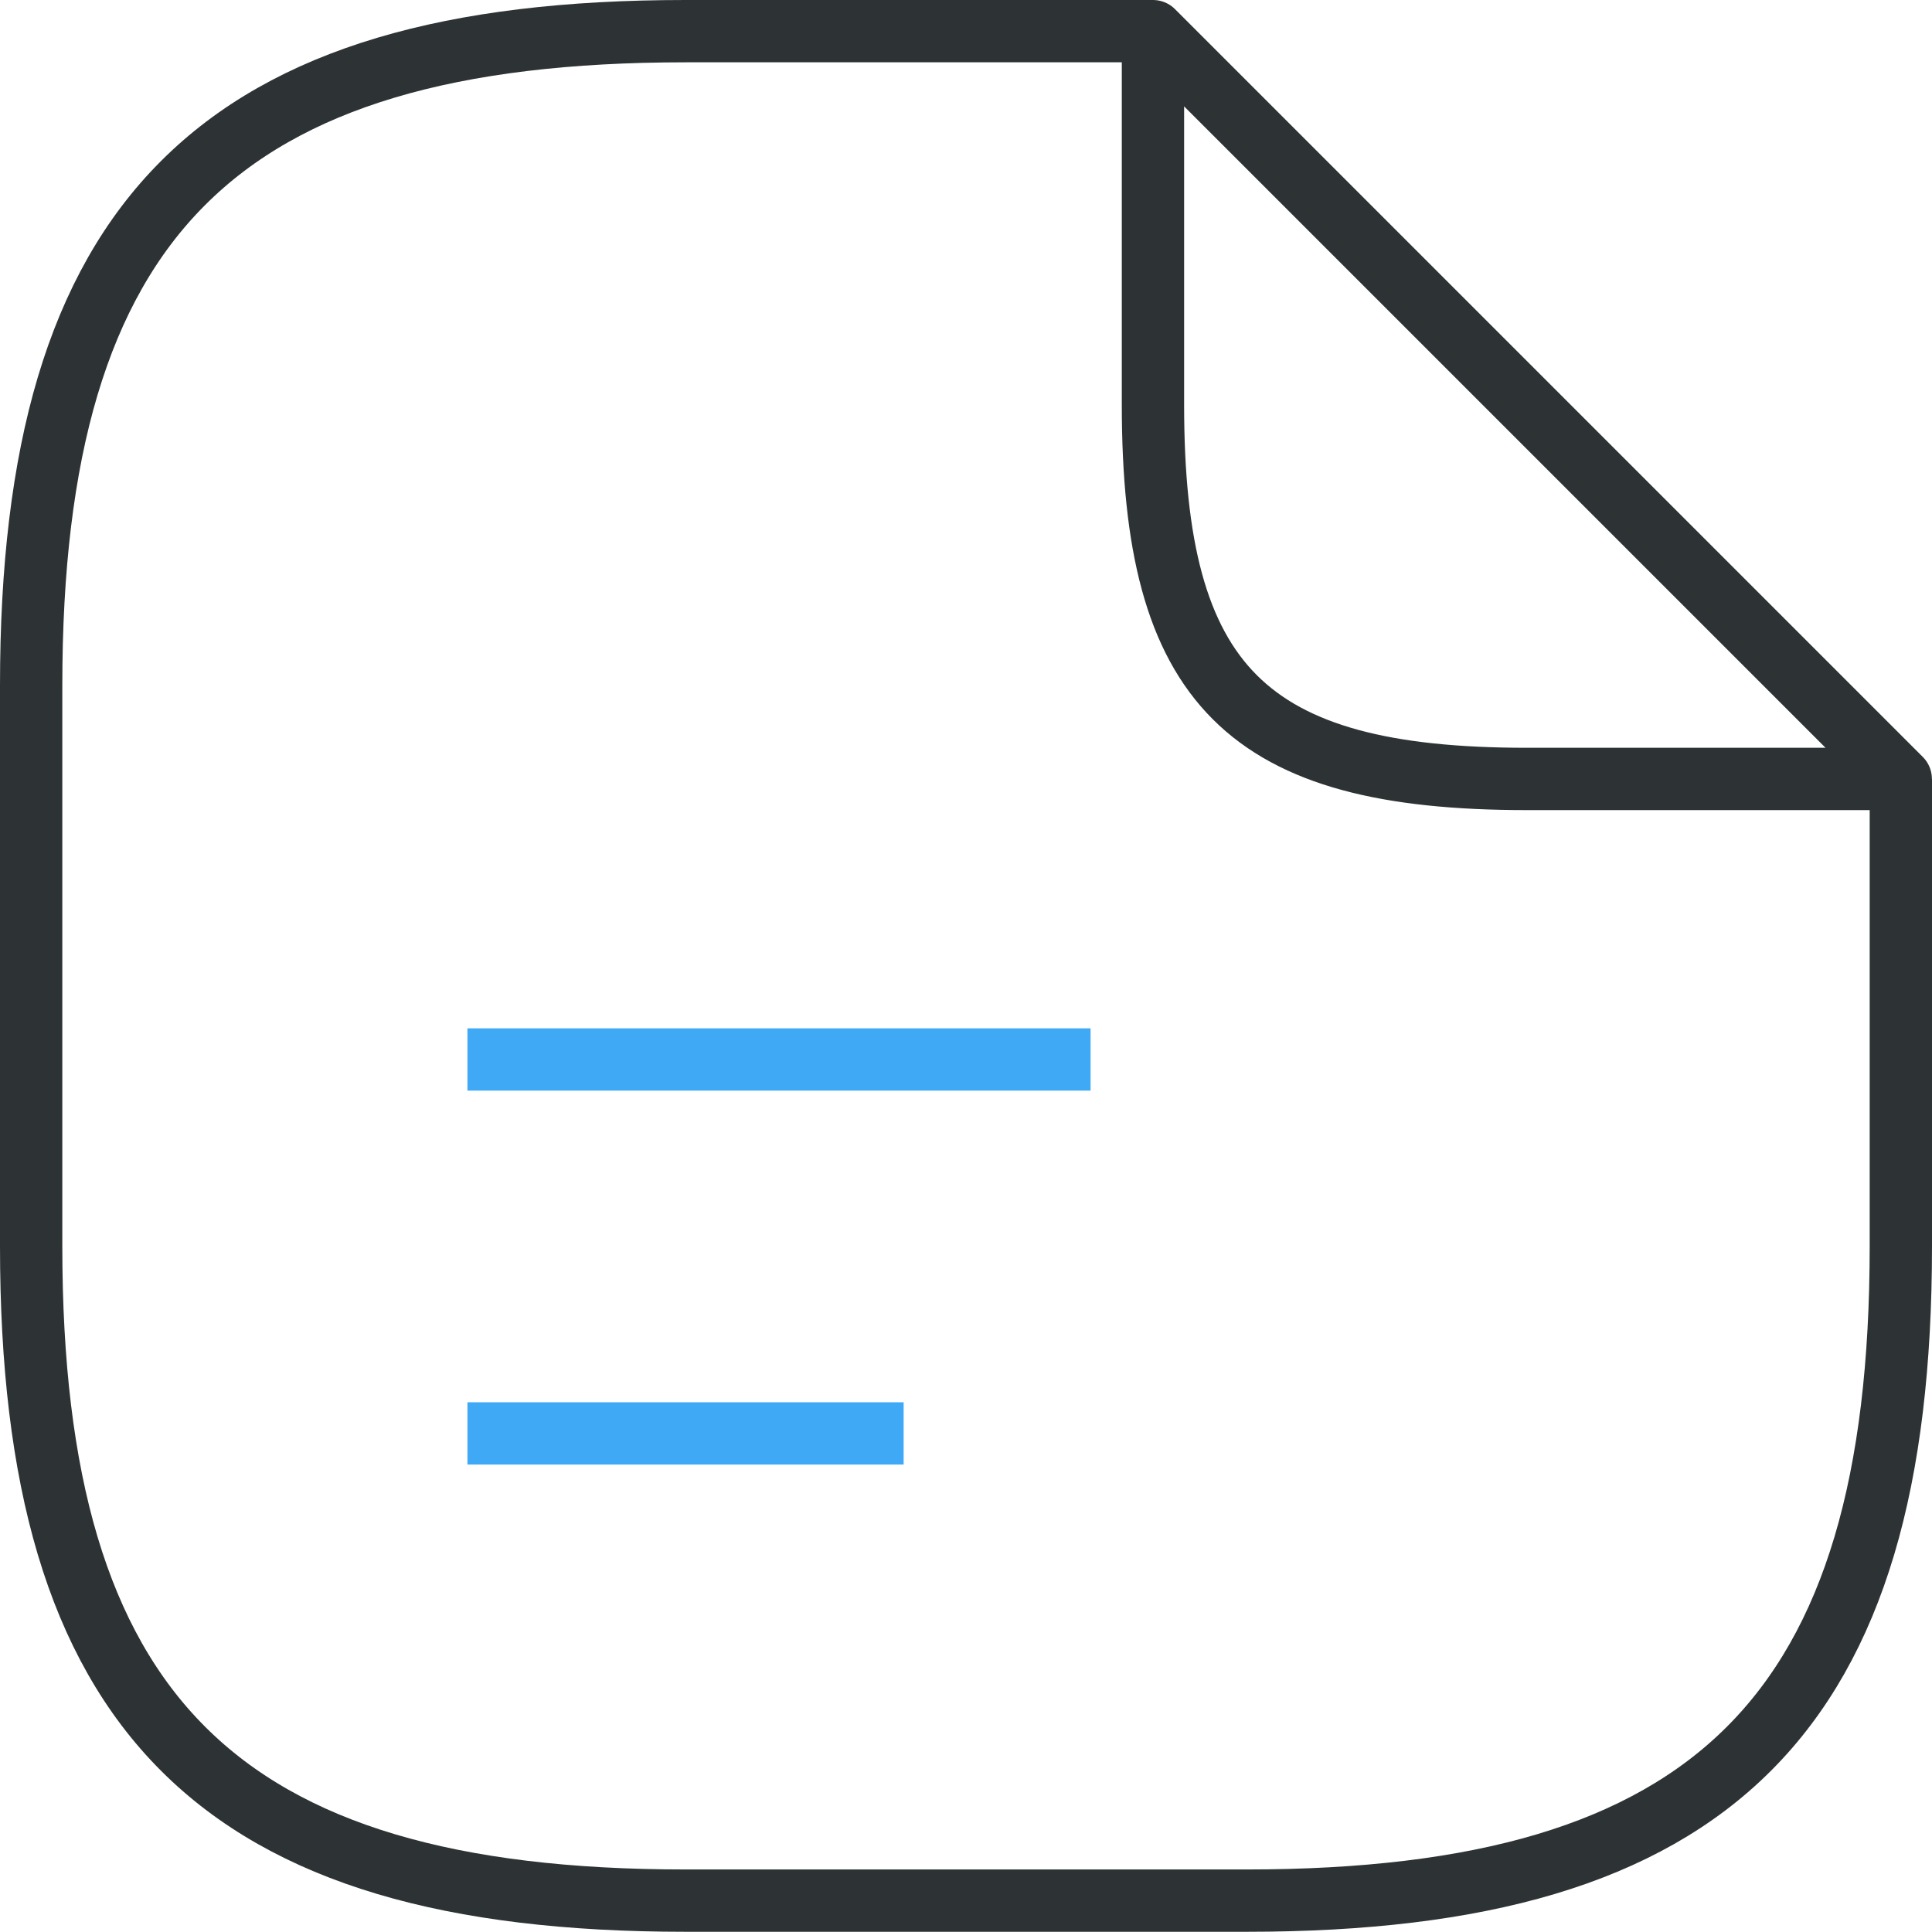
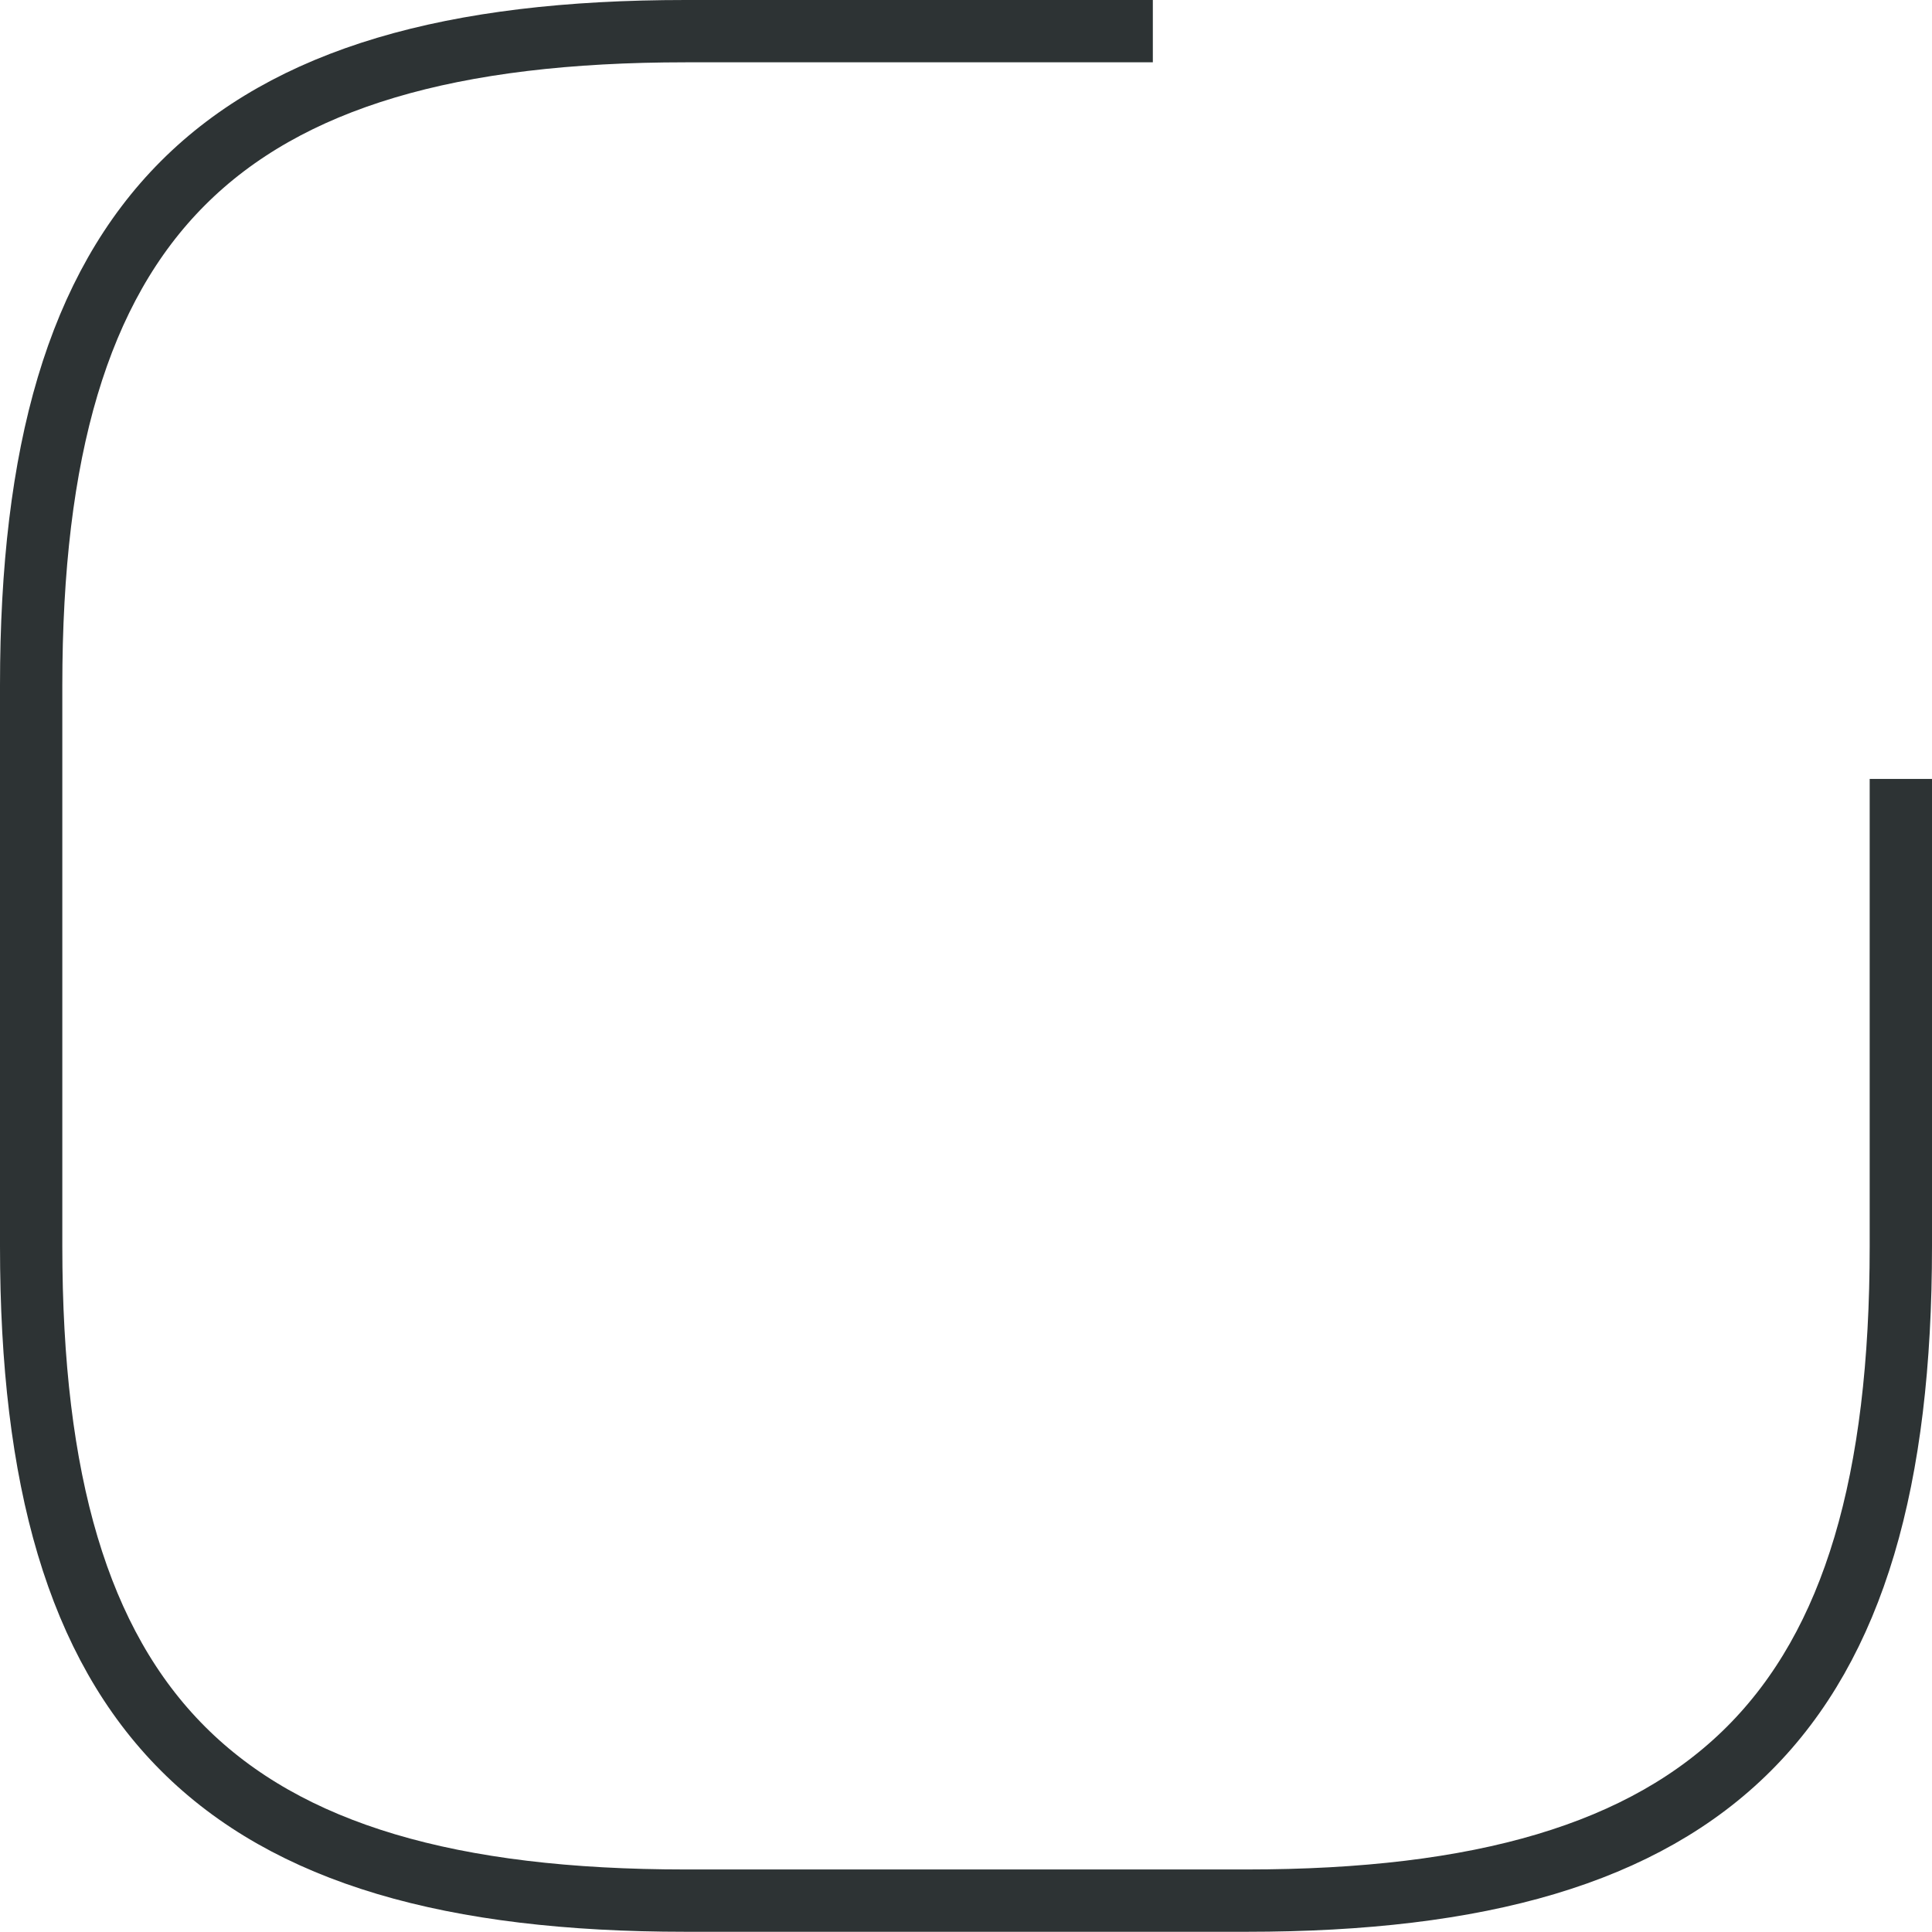
<svg xmlns="http://www.w3.org/2000/svg" width="62.007" height="62.007" viewBox="0 0 62.007 62.007">
  <g id="Groupe_1354" data-name="Groupe 1354" transform="translate(-964 -2124)">
    <path id="Vector" d="M60.007,24V39c0,15-6,21-21,21H21c-15,0-21-6-21-21V21C0,6,6,0,21,0H36" transform="translate(965 2125)" fill="none" stroke="#2d3334" stroke-linejoin="round" stroke-width="2" />
-     <path id="Vector-2" data-name="Vector" d="M24,24H12C3,24,0,21,0,12V0Z" transform="translate(1001.004 2125)" fill="none" stroke="#2d3334" stroke-linejoin="round" stroke-width="2" />
-     <path id="Vector-3" data-name="Vector" d="M0,0H18" transform="translate(980.002 2158.004)" fill="none" stroke="#3fa9f5" stroke-linecap="square" stroke-linejoin="round" stroke-width="2" />
-     <path id="Vector-4" data-name="Vector" d="M0,0H12" transform="translate(980.002 2170.005)" fill="none" stroke="#3fa9f5" stroke-linecap="square" stroke-linejoin="round" stroke-width="2" />
  </g>
</svg>